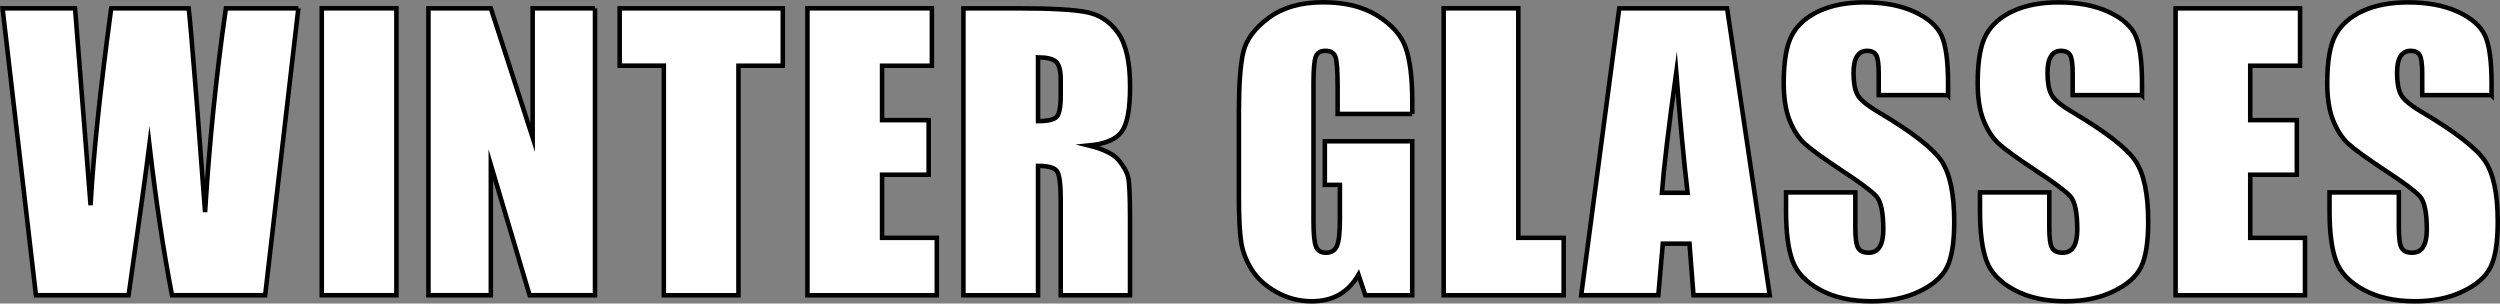
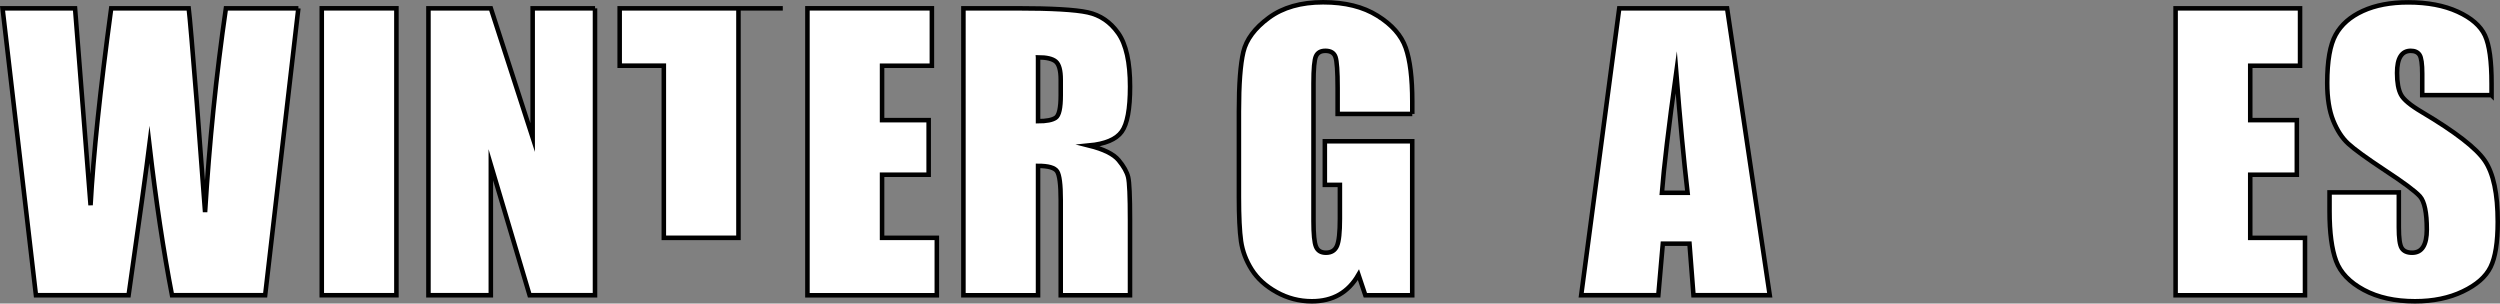
<svg xmlns="http://www.w3.org/2000/svg" id="_レイヤー_2" viewBox="0 0 551.01 66.9">
  <rect x="0" y="0" width="551.01" height="66.9" fill="#808080" stroke="none" />
  <defs>
    <style>.cls-1{fill:#fff;stroke:#000;stroke-miterlimit:10;}</style>
  </defs>
  <g id="_レイヤー_7">
    <path class="cls-1" d="M65.76,1.83l-7.32,63.24h-20.53c-1.88-9.72-3.54-20.77-4.98-33.16-.66,5.31-2.19,16.37-4.59,33.16H7.92L.56,1.83h15.98l1.74,22.07,1.68,21.33c.61-11.04,2.12-25.5,4.55-43.4h17.08c.23,1.85.83,8.8,1.79,20.86l1.82,24.06c.94-15.31,2.46-30.28,4.59-44.92h15.98Z" />
    <path class="cls-1" d="M87.37,1.83v63.24h-16.45V1.83h16.45Z" />
    <path class="cls-1" d="M131.14,1.83v63.24h-14.41l-8.55-28.75v28.75h-13.75V1.83h13.75l9.22,28.48V1.83h13.75Z" />
-     <path class="cls-1" d="M172.53,1.83v12.66h-9.77v50.59h-16.45V14.48h-9.73V1.83h35.94Z" />
+     <path class="cls-1" d="M172.53,1.83h-9.77v50.59h-16.45V14.48h-9.73V1.83h35.94Z" />
    <path class="cls-1" d="M177.97,1.83h27.42v12.66h-10.98v11.99h10.27v12.03h-10.27v13.91h12.07v12.66h-28.52V1.83Z" />
    <path class="cls-1" d="M212.35,1.83h11.64c7.76,0,13.01.3,15.76.9,2.75.6,4.99,2.13,6.72,4.59,1.73,2.46,2.6,6.39,2.6,11.78,0,4.92-.61,8.23-1.84,9.92-1.22,1.69-3.63,2.71-7.23,3.05,3.25.81,5.44,1.89,6.56,3.24,1.12,1.35,1.82,2.6,2.09,3.73s.41,4.25.41,9.36v16.68h-15.27v-21.02c0-3.38-.27-5.48-.8-6.29-.53-.81-1.93-1.21-4.2-1.21v28.52h-16.45V1.83ZM228.79,12.65v14.06c1.85,0,3.14-.25,3.89-.76s1.11-2.15,1.11-4.94v-3.48c0-2-.36-3.32-1.07-3.95-.72-.62-2.03-.94-3.93-.94Z" />
    <path class="cls-1" d="M311.27,25.11h-16.45v-5.74c0-3.62-.16-5.88-.47-6.8-.31-.91-1.05-1.37-2.23-1.37-1.02,0-1.71.39-2.07,1.17-.37.78-.55,2.79-.55,6.02v30.35c0,2.84.18,4.71.55,5.61.36.9,1.09,1.35,2.19,1.35,1.2,0,2.01-.51,2.44-1.52s.64-2.99.64-5.94v-7.5h-3.32v-9.61h19.26v33.95h-10.33l-1.52-4.53c-1.12,1.95-2.54,3.42-4.24,4.39-1.71.98-3.72,1.46-6.04,1.46-2.76,0-5.35-.67-7.76-2.01s-4.24-3-5.49-4.98c-1.25-1.98-2.03-4.06-2.35-6.23-.31-2.17-.47-5.44-.47-9.79v-18.79c0-6.04.33-10.43.98-13.16.65-2.73,2.52-5.24,5.61-7.52,3.09-2.28,7.08-3.42,11.97-3.42s8.81.99,11.99,2.97c3.18,1.98,5.25,4.33,6.21,7.05.96,2.72,1.45,6.67,1.45,11.86v2.73Z" />
-     <path class="cls-1" d="M334.64,1.83v50.59h10v12.66h-26.45V1.83h16.45Z" />
    <path class="cls-1" d="M380.66,1.83l9.4,63.24h-16.81l-.88-11.37h-5.88l-.99,11.37h-17l8.39-63.24h23.77ZM371.95,42.49c-.83-7.16-1.67-16.02-2.5-26.56-1.68,12.11-2.73,20.96-3.16,26.56h5.66Z" />
-     <path class="cls-1" d="M429.35,20.97h-15.27v-4.69c0-2.19-.2-3.58-.59-4.18-.39-.6-1.04-.9-1.95-.9-.99,0-1.74.4-2.25,1.21-.51.81-.76,2.03-.76,3.67,0,2.11.29,3.7.86,4.77.54,1.07,2.09,2.36,4.65,3.87,7.32,4.35,11.93,7.91,13.83,10.7,1.9,2.79,2.85,7.28,2.85,13.48,0,4.51-.53,7.83-1.58,9.96-1.05,2.14-3.09,3.93-6.11,5.37-3.02,1.45-6.54,2.17-10.55,2.17-4.4,0-8.16-.83-11.27-2.5-3.11-1.67-5.15-3.79-6.11-6.37-.96-2.58-1.45-6.24-1.45-10.98v-4.14h15.27v7.7c0,2.37.21,3.89.64,4.57.43.68,1.19,1.02,2.29,1.02s1.91-.43,2.44-1.29c.53-.86.8-2.13.8-3.83,0-3.72-.51-6.16-1.52-7.3-1.04-1.15-3.61-3.06-7.7-5.74-4.09-2.71-6.8-4.67-8.12-5.9-1.33-1.22-2.43-2.92-3.3-5.08-.87-2.16-1.31-4.92-1.31-8.28,0-4.84.62-8.38,1.86-10.62,1.24-2.24,3.24-3.99,6-5.25,2.76-1.26,6.09-1.89,10-1.89,4.27,0,7.91.69,10.92,2.07,3.01,1.38,5,3.12,5.98,5.21.98,2.1,1.46,5.66,1.46,10.68v2.5Z" />
-     <path class="cls-1" d="M472.1,20.97h-15.27v-4.69c0-2.19-.2-3.58-.59-4.18-.39-.6-1.04-.9-1.95-.9-.99,0-1.74.4-2.25,1.21-.51.81-.76,2.03-.76,3.67,0,2.11.29,3.7.86,4.77.54,1.07,2.09,2.36,4.65,3.87,7.32,4.35,11.93,7.91,13.83,10.7,1.9,2.79,2.85,7.28,2.85,13.48,0,4.51-.53,7.83-1.58,9.96-1.05,2.14-3.09,3.93-6.11,5.37-3.02,1.45-6.54,2.17-10.55,2.17-4.4,0-8.16-.83-11.27-2.5-3.11-1.67-5.15-3.79-6.11-6.37-.96-2.58-1.45-6.24-1.45-10.98v-4.14h15.27v7.7c0,2.37.21,3.89.64,4.57.43.68,1.19,1.02,2.29,1.02s1.91-.43,2.44-1.29c.53-.86.8-2.13.8-3.83,0-3.72-.51-6.16-1.52-7.3-1.04-1.15-3.61-3.06-7.7-5.74-4.09-2.71-6.8-4.67-8.12-5.9-1.33-1.22-2.43-2.92-3.3-5.08-.87-2.16-1.31-4.92-1.31-8.28,0-4.84.62-8.38,1.86-10.62,1.24-2.24,3.24-3.99,6-5.25,2.76-1.26,6.09-1.89,10-1.89,4.27,0,7.91.69,10.92,2.07,3.01,1.38,5,3.12,5.98,5.21.98,2.1,1.46,5.66,1.46,10.68v2.5Z" />
    <path class="cls-1" d="M479.52,1.83h27.42v12.66h-10.98v11.99h10.27v12.03h-10.27v13.91h12.07v12.66h-28.52V1.83Z" />
    <path class="cls-1" d="M549.14,20.97h-15.27v-4.69c0-2.19-.2-3.58-.59-4.18-.39-.6-1.04-.9-1.95-.9-.99,0-1.74.4-2.25,1.21-.51.81-.76,2.03-.76,3.67,0,2.11.29,3.7.86,4.77.54,1.07,2.09,2.36,4.65,3.87,7.32,4.35,11.93,7.91,13.83,10.7,1.9,2.79,2.85,7.28,2.85,13.48,0,4.51-.53,7.83-1.58,9.96-1.05,2.14-3.09,3.93-6.11,5.37-3.02,1.45-6.54,2.17-10.55,2.17-4.4,0-8.16-.83-11.27-2.5-3.11-1.67-5.15-3.79-6.11-6.37-.96-2.58-1.45-6.24-1.45-10.98v-4.14h15.27v7.7c0,2.37.21,3.89.64,4.57.43.68,1.19,1.02,2.29,1.02s1.91-.43,2.44-1.29c.53-.86.8-2.13.8-3.83,0-3.72-.51-6.16-1.52-7.3-1.04-1.15-3.61-3.06-7.7-5.74-4.09-2.71-6.8-4.67-8.12-5.9-1.33-1.22-2.43-2.92-3.3-5.08-.87-2.16-1.31-4.92-1.31-8.28,0-4.84.62-8.38,1.86-10.62,1.24-2.24,3.24-3.99,6-5.25,2.76-1.26,6.09-1.89,10-1.89,4.27,0,7.91.69,10.92,2.07,3.01,1.38,5,3.12,5.98,5.21.98,2.1,1.46,5.66,1.46,10.68v2.5Z" />
  </g>
</svg>